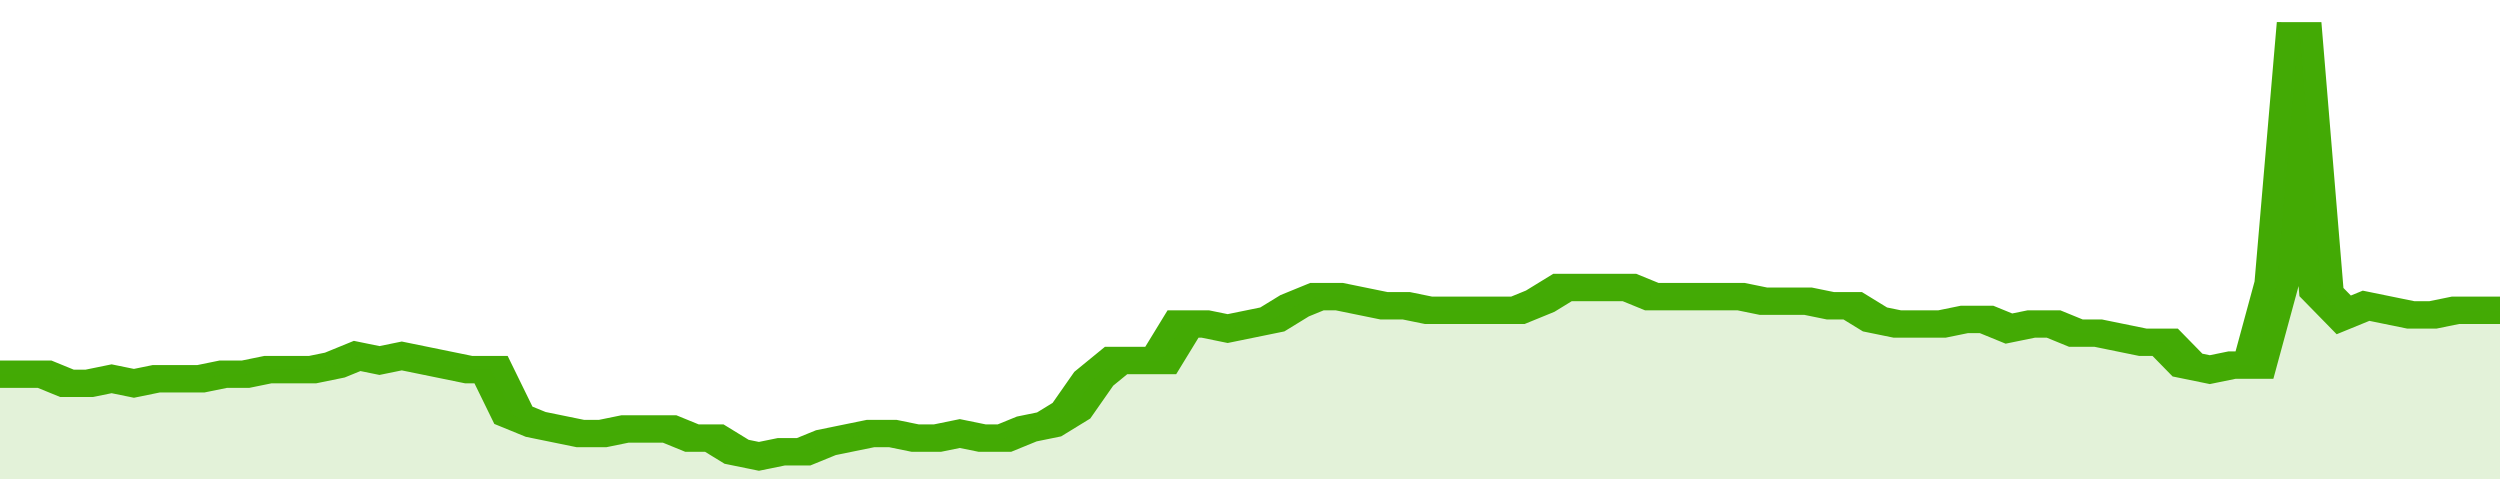
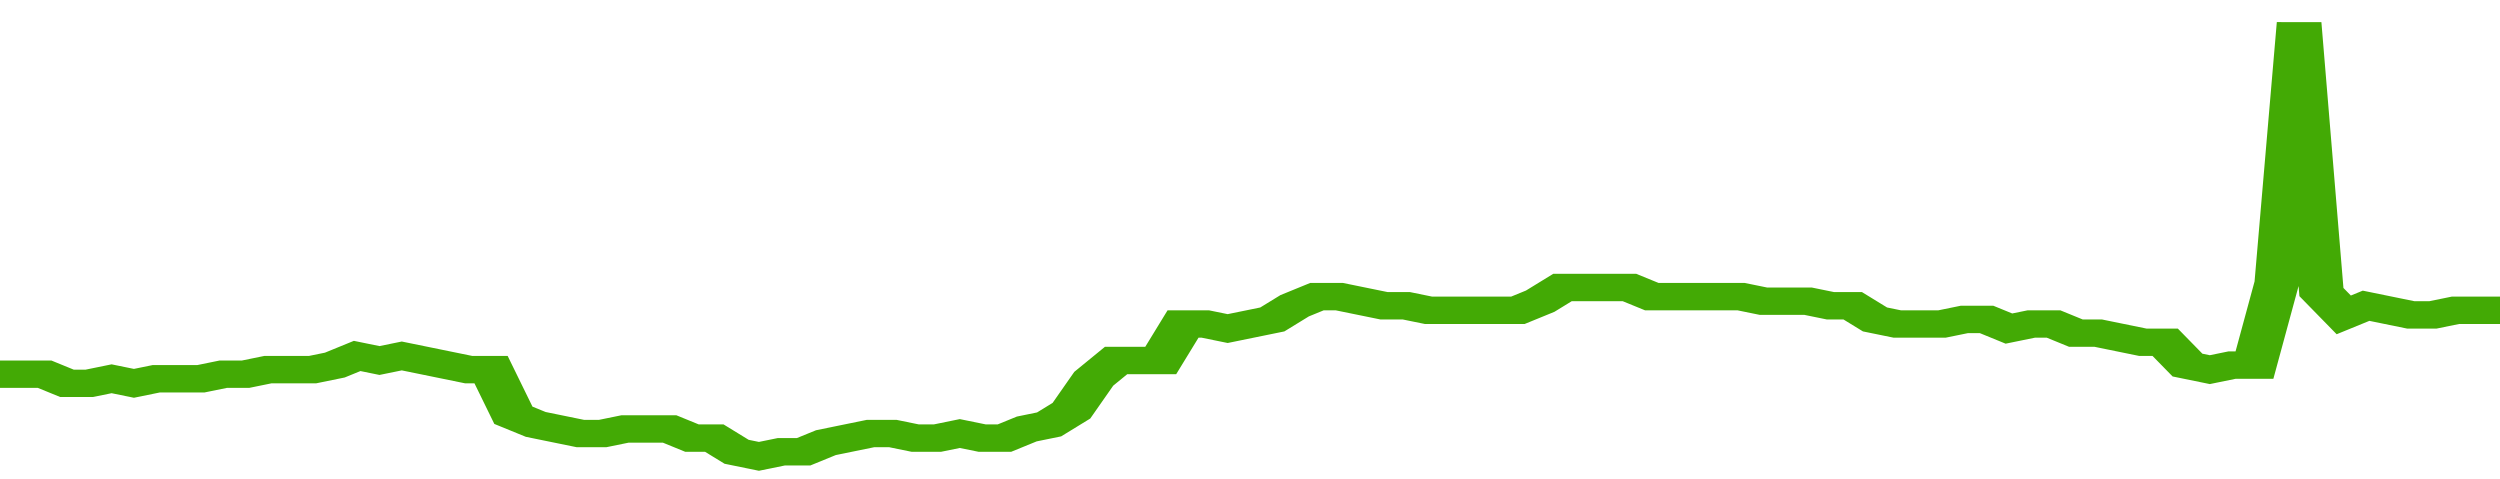
<svg xmlns="http://www.w3.org/2000/svg" viewBox="0 0 336 105" width="120" height="23" preserveAspectRatio="none">
  <polyline fill="none" stroke="#43AA05" stroke-width="6" points="0, 82 3, 82 6, 82 9, 84 12, 84 15, 83 18, 84 21, 83 24, 83 27, 83 30, 82 33, 82 36, 81 39, 81 42, 81 45, 80 48, 78 51, 79 54, 78 57, 79 60, 80 63, 81 66, 81 69, 91 72, 93 75, 94 78, 95 81, 95 84, 94 87, 94 90, 94 93, 96 96, 96 99, 99 102, 100 105, 99 108, 99 111, 97 114, 96 117, 95 120, 95 123, 96 126, 96 129, 95 132, 96 135, 96 138, 94 141, 93 144, 90 147, 83 150, 79 153, 79 156, 79 159, 71 162, 71 165, 72 168, 71 171, 70 174, 67 177, 65 180, 65 183, 66 186, 67 189, 67 192, 68 195, 68 198, 68 201, 68 204, 68 207, 66 210, 63 213, 63 216, 63 219, 63 222, 65 225, 65 228, 65 231, 65 234, 65 237, 66 240, 66 243, 66 246, 67 249, 67 252, 70 255, 71 258, 71 261, 71 264, 70 267, 70 270, 72 273, 71 276, 71 279, 73 282, 73 285, 74 288, 75 291, 75 294, 80 297, 81 300, 80 303, 80 306, 62 309, 5 312, 64 315, 69 318, 67 321, 68 324, 69 327, 69 330, 68 333, 68 336, 68 336, 68 "> </polyline>
-   <polygon fill="#43AA05" opacity="0.15" points="0, 105 0, 82 3, 82 6, 82 9, 84 12, 84 15, 83 18, 84 21, 83 24, 83 27, 83 30, 82 33, 82 36, 81 39, 81 42, 81 45, 80 48, 78 51, 79 54, 78 57, 79 60, 80 63, 81 66, 81 69, 91 72, 93 75, 94 78, 95 81, 95 84, 94 87, 94 90, 94 93, 96 96, 96 99, 99 102, 100 105, 99 108, 99 111, 97 114, 96 117, 95 120, 95 123, 96 126, 96 129, 95 132, 96 135, 96 138, 94 141, 93 144, 90 147, 83 150, 79 153, 79 156, 79 159, 71 162, 71 165, 72 168, 71 171, 70 174, 67 177, 65 180, 65 183, 66 186, 67 189, 67 192, 68 195, 68 198, 68 201, 68 204, 68 207, 66 210, 63 213, 63 216, 63 219, 63 222, 65 225, 65 228, 65 231, 65 234, 65 237, 66 240, 66 243, 66 246, 67 249, 67 252, 70 255, 71 258, 71 261, 71 264, 70 267, 70 270, 72 273, 71 276, 71 279, 73 282, 73 285, 74 288, 75 291, 75 294, 80 297, 81 300, 80 303, 80 306, 62 309, 5 312, 64 315, 69 318, 67 321, 68 324, 69 327, 69 330, 68 333, 68 336, 68 336, 105 " />
</svg>